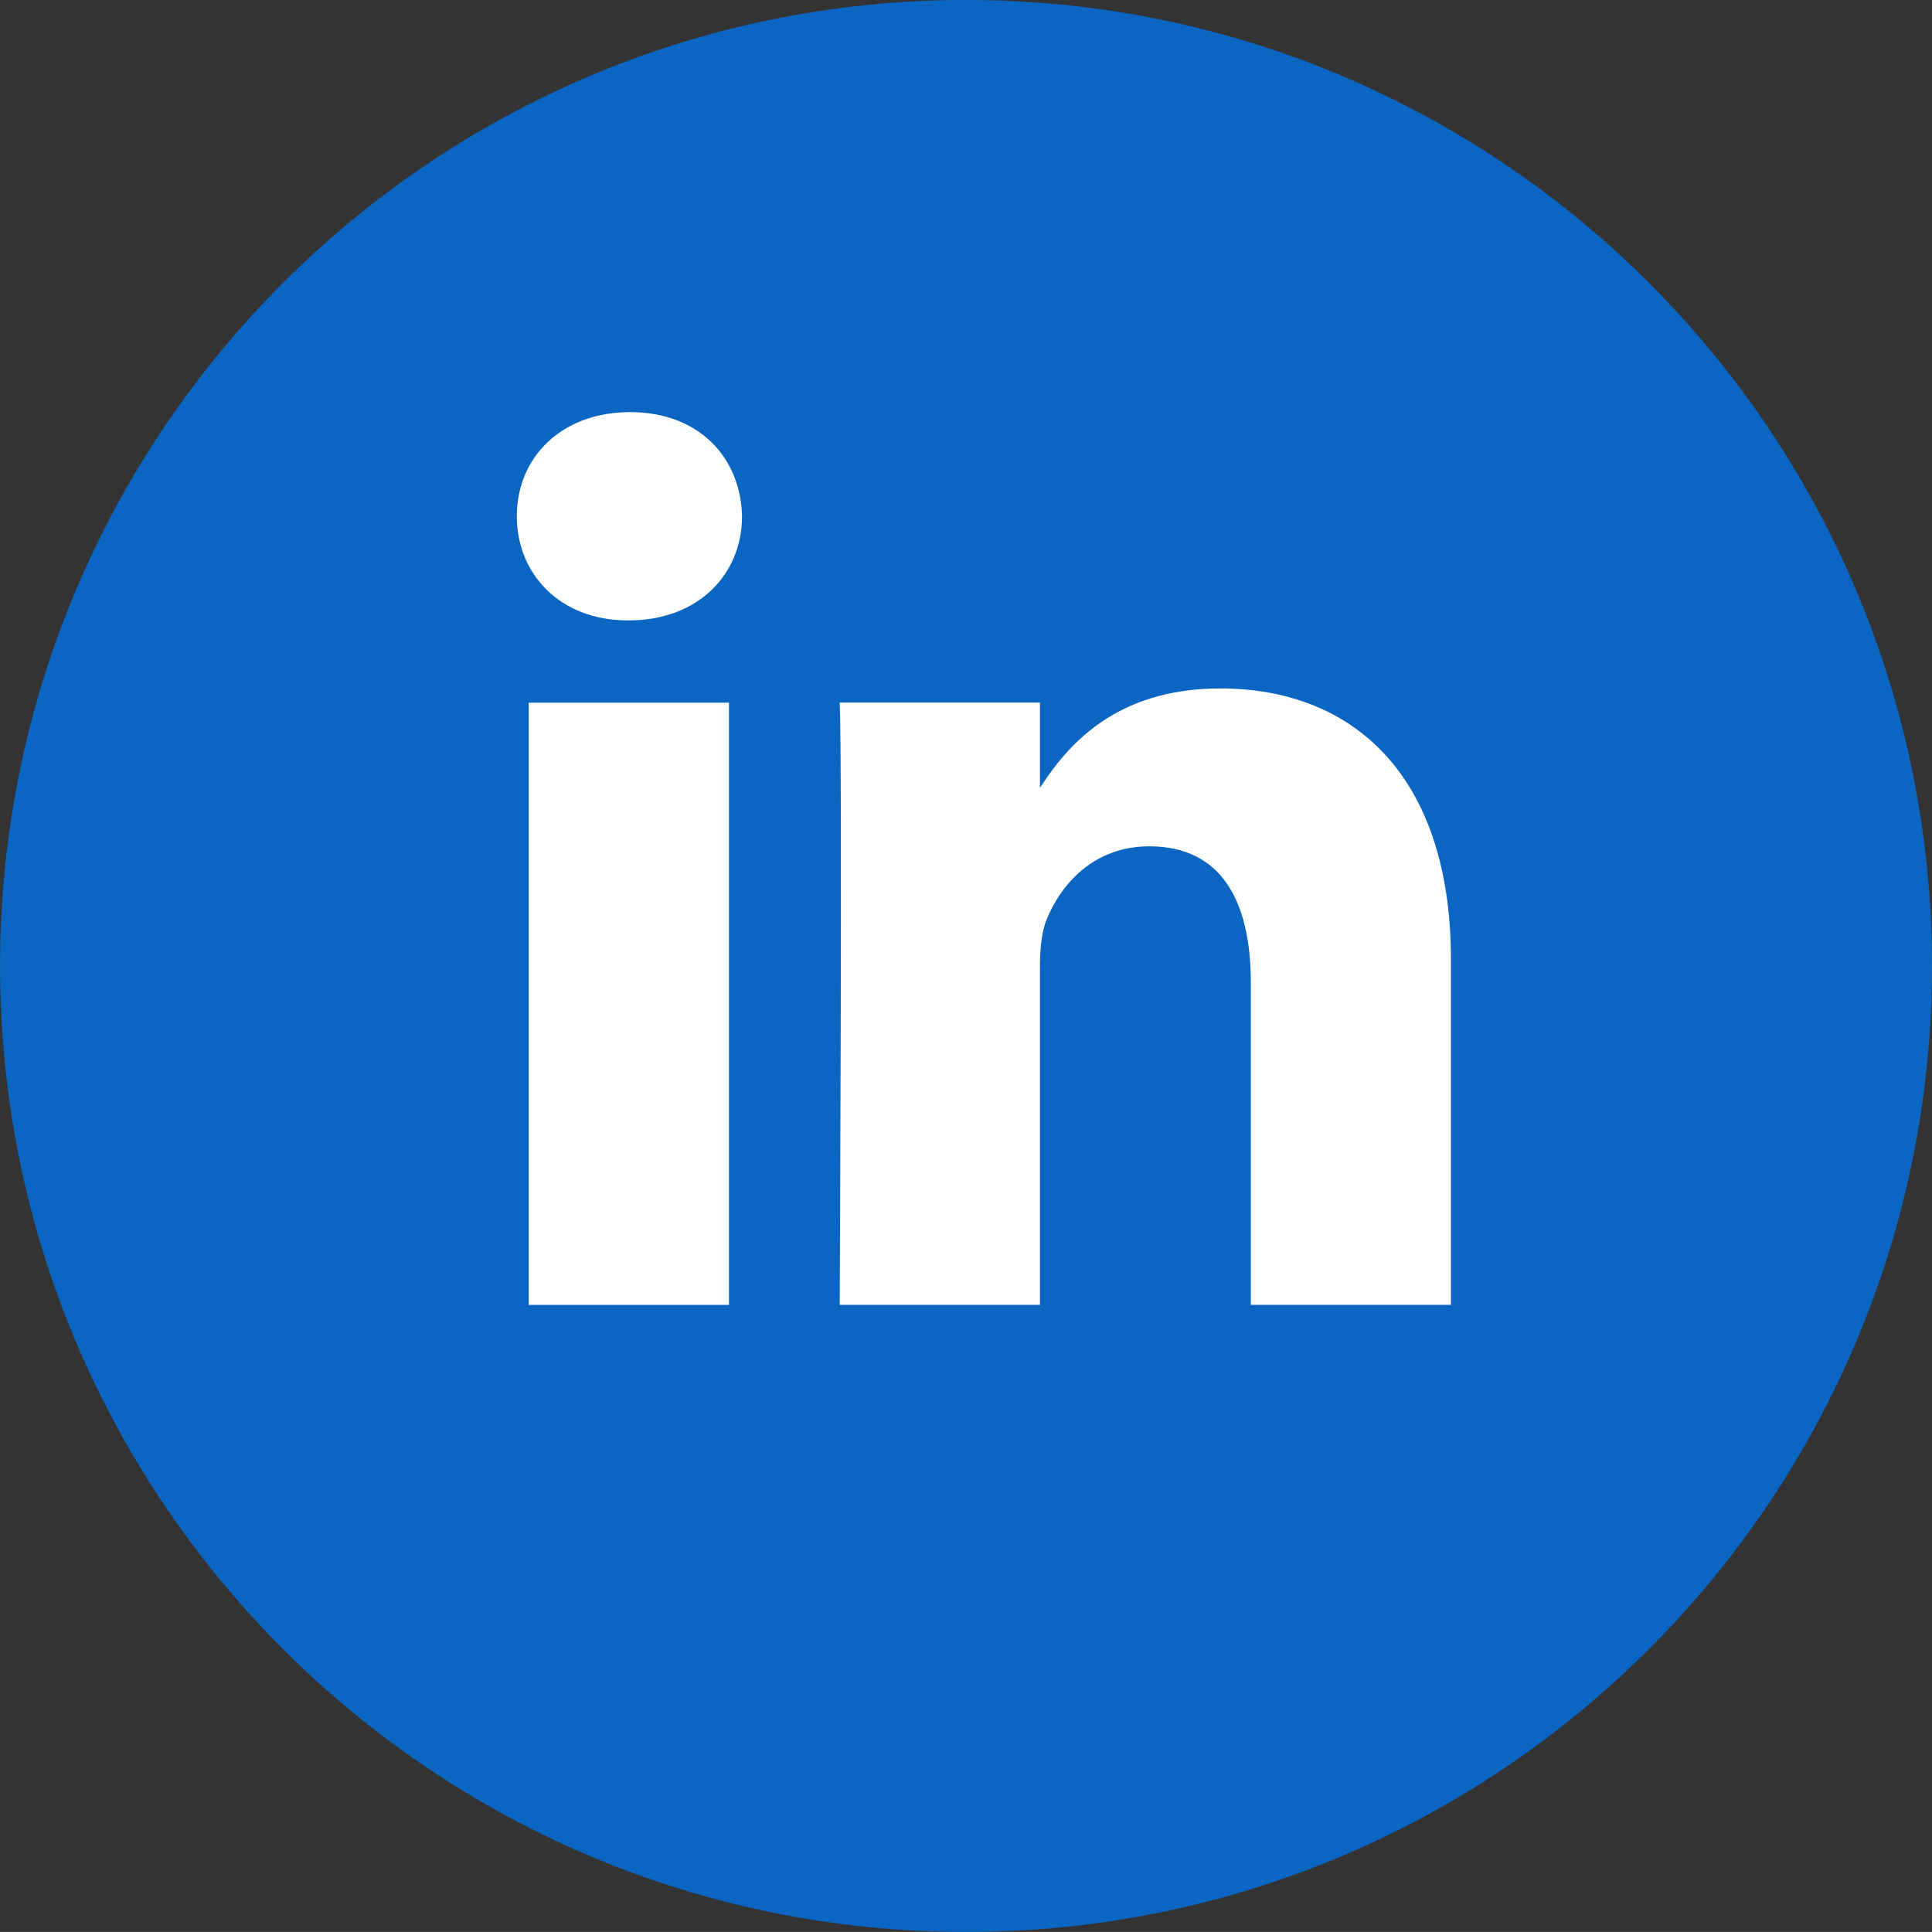
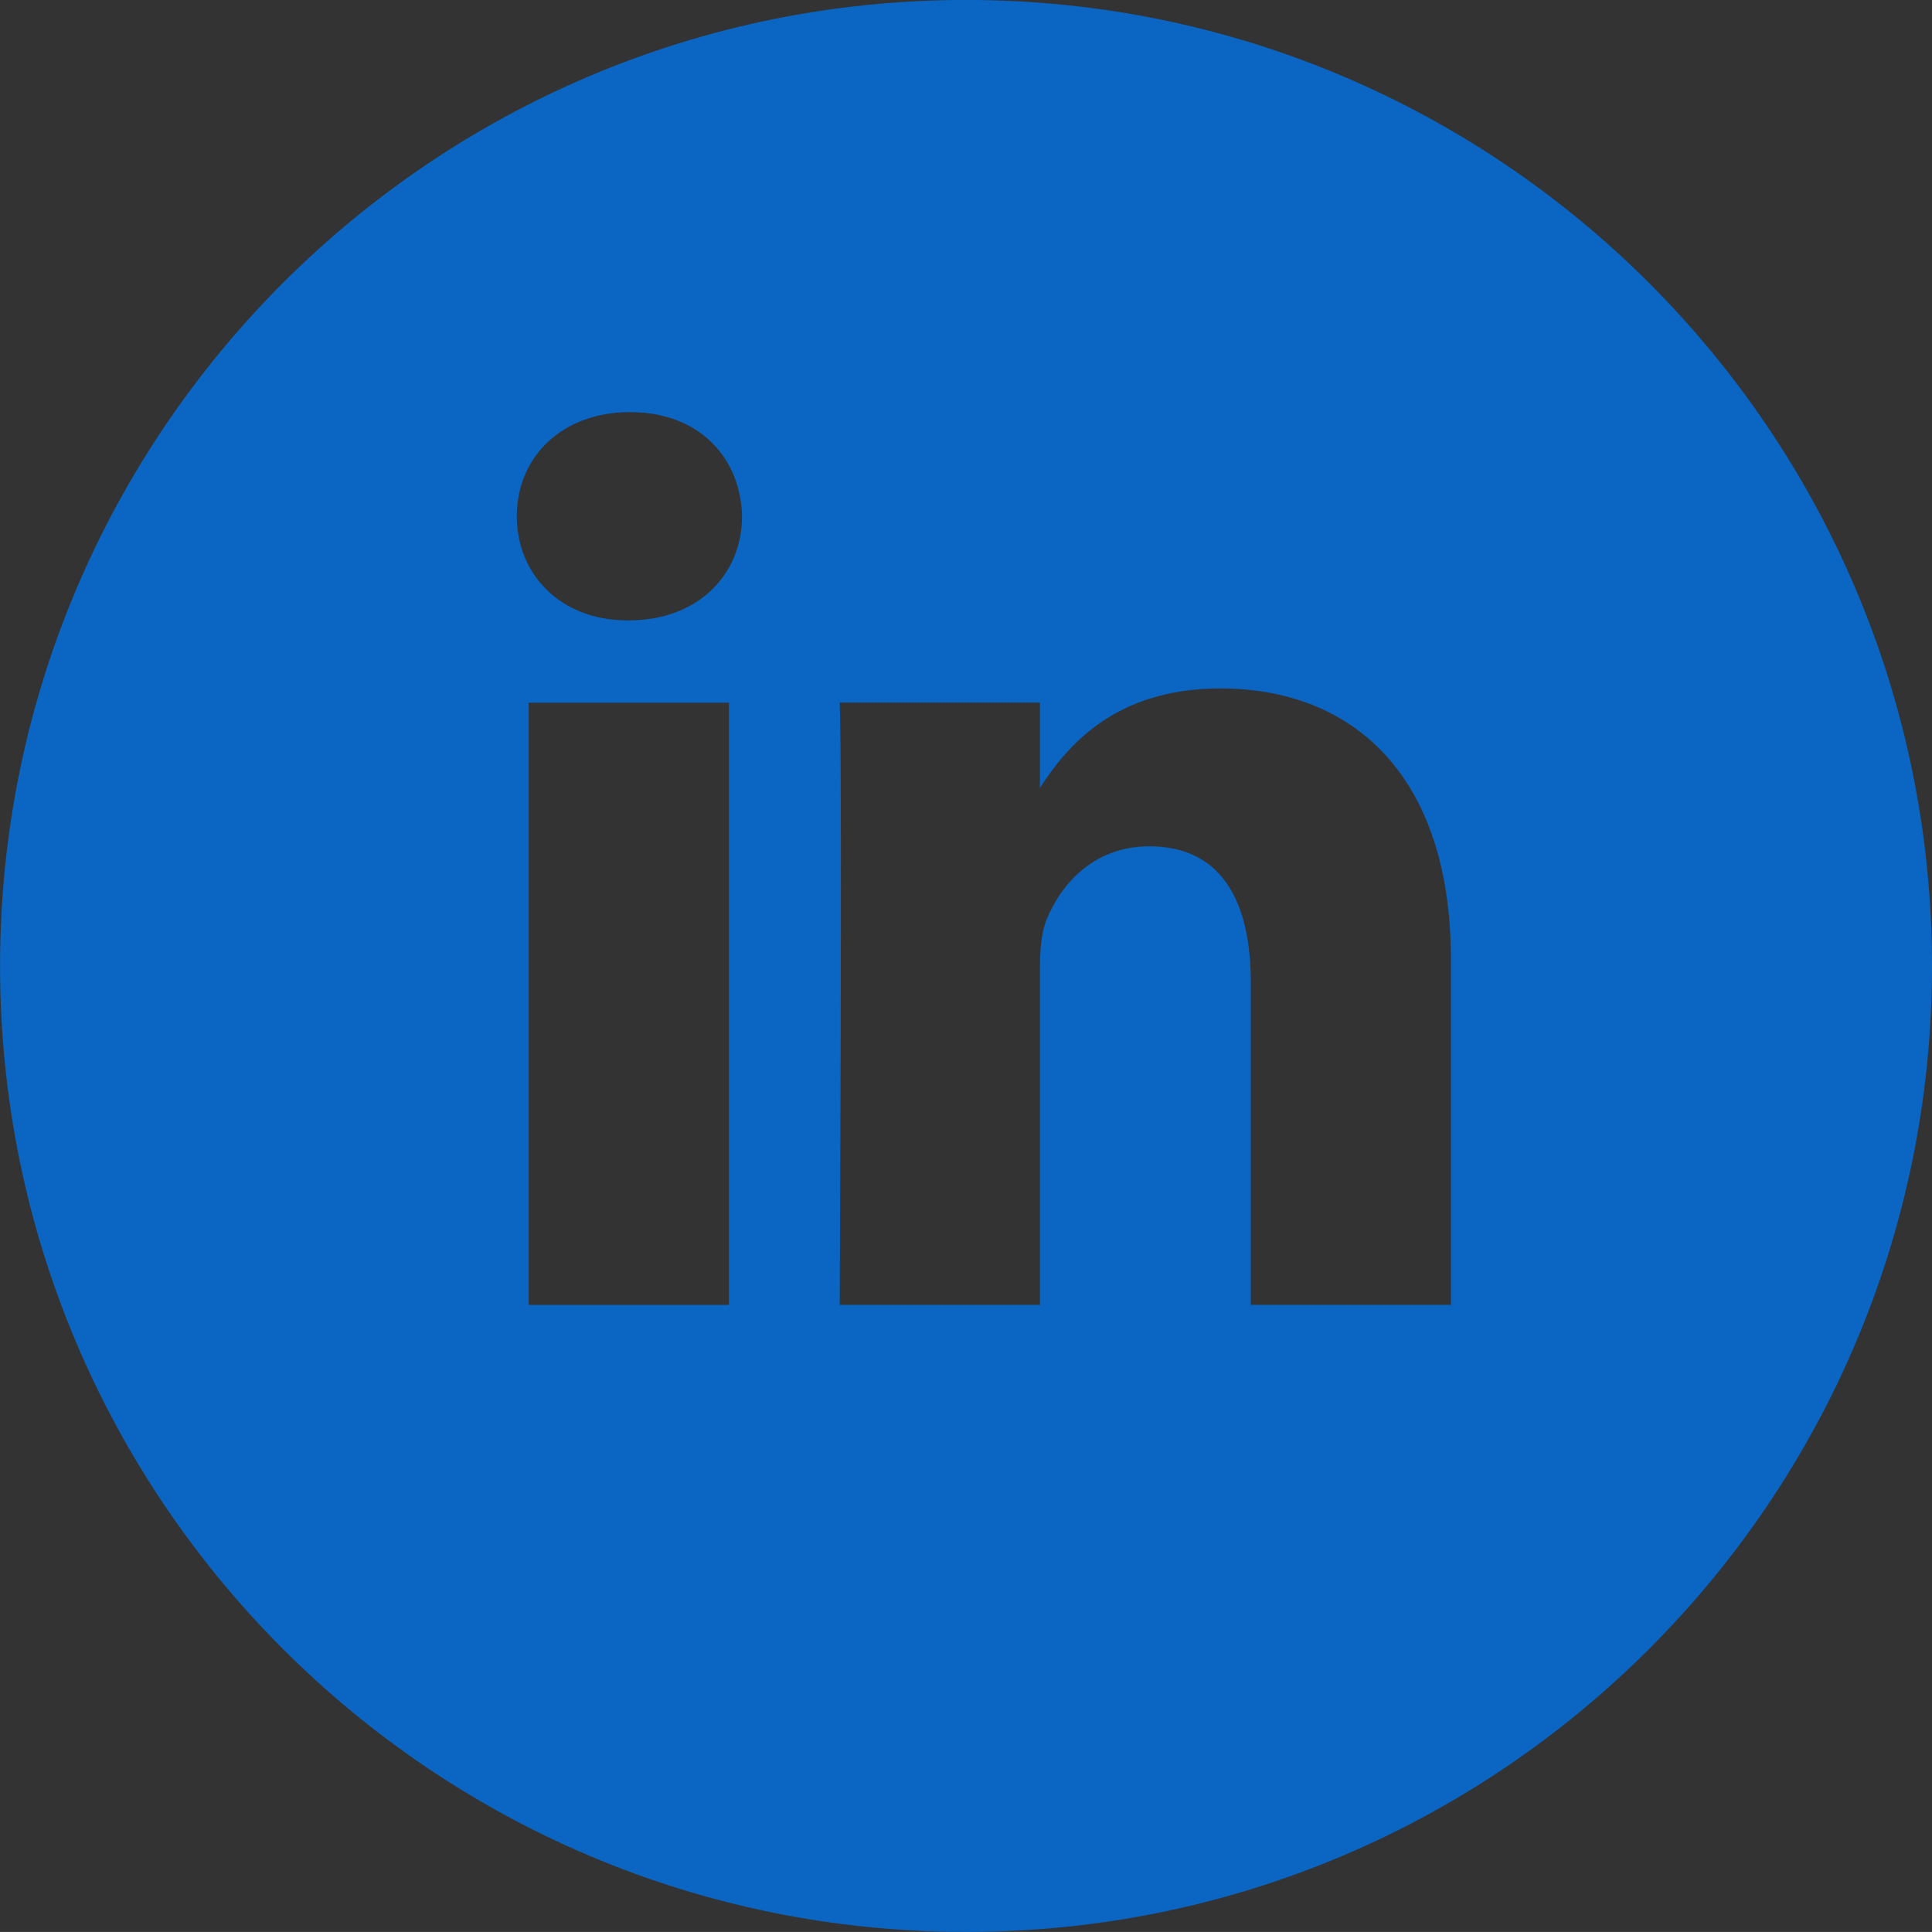
<svg xmlns="http://www.w3.org/2000/svg" width="36" height="35.999">
  <rect width="100%" height="100%" fill="#333333" stroke="none" />
-   <circle cx="18.066" cy="17.897" r="13.702" fill="#FFF" />
-   <path fill="#0A66C2" d="M18.001-.001c-9.942 0-18 8.059-18 18 0 9.942 8.058 18 18 18 9.939 0 17.999-8.058 17.999-18-.001-9.94-8.061-18-17.999-18zm-4.418 24.316H9.852V13.093h3.731v11.222zM11.716 11.56h-.024c-1.254 0-2.062-.864-2.062-1.94 0-1.101.836-1.941 2.111-1.941 1.277 0 2.061.84 2.086 1.941 0 1.076-.81 1.94-2.111 1.94zm15.321 12.754h-3.73v-6.005c0-1.508-.54-2.539-1.892-2.539-1.029 0-1.643.698-1.914 1.367-.098.241-.123.572-.123.909v6.268h-3.731s.05-10.171 0-11.222h3.731v1.589c.496-.766 1.384-1.853 3.362-1.853 2.454 0 4.296 1.603 4.296 5.052v6.434z" />
+   <path fill="#0A66C2" d="M18.001-.001c-9.942 0-18 8.059-18 18 0 9.942 8.058 18 18 18 9.939 0 17.999-8.058 17.999-18-.001-9.94-8.061-18-17.999-18zm-4.418 24.316H9.852V13.093h3.731v11.222zM11.716 11.56h-.024c-1.254 0-2.062-.864-2.062-1.94 0-1.101.836-1.941 2.111-1.941 1.277 0 2.061.84 2.086 1.941 0 1.076-.81 1.94-2.111 1.94m15.321 12.754h-3.73v-6.005c0-1.508-.54-2.539-1.892-2.539-1.029 0-1.643.698-1.914 1.367-.098.241-.123.572-.123.909v6.268h-3.731s.05-10.171 0-11.222h3.731v1.589c.496-.766 1.384-1.853 3.362-1.853 2.454 0 4.296 1.603 4.296 5.052v6.434z" />
</svg>